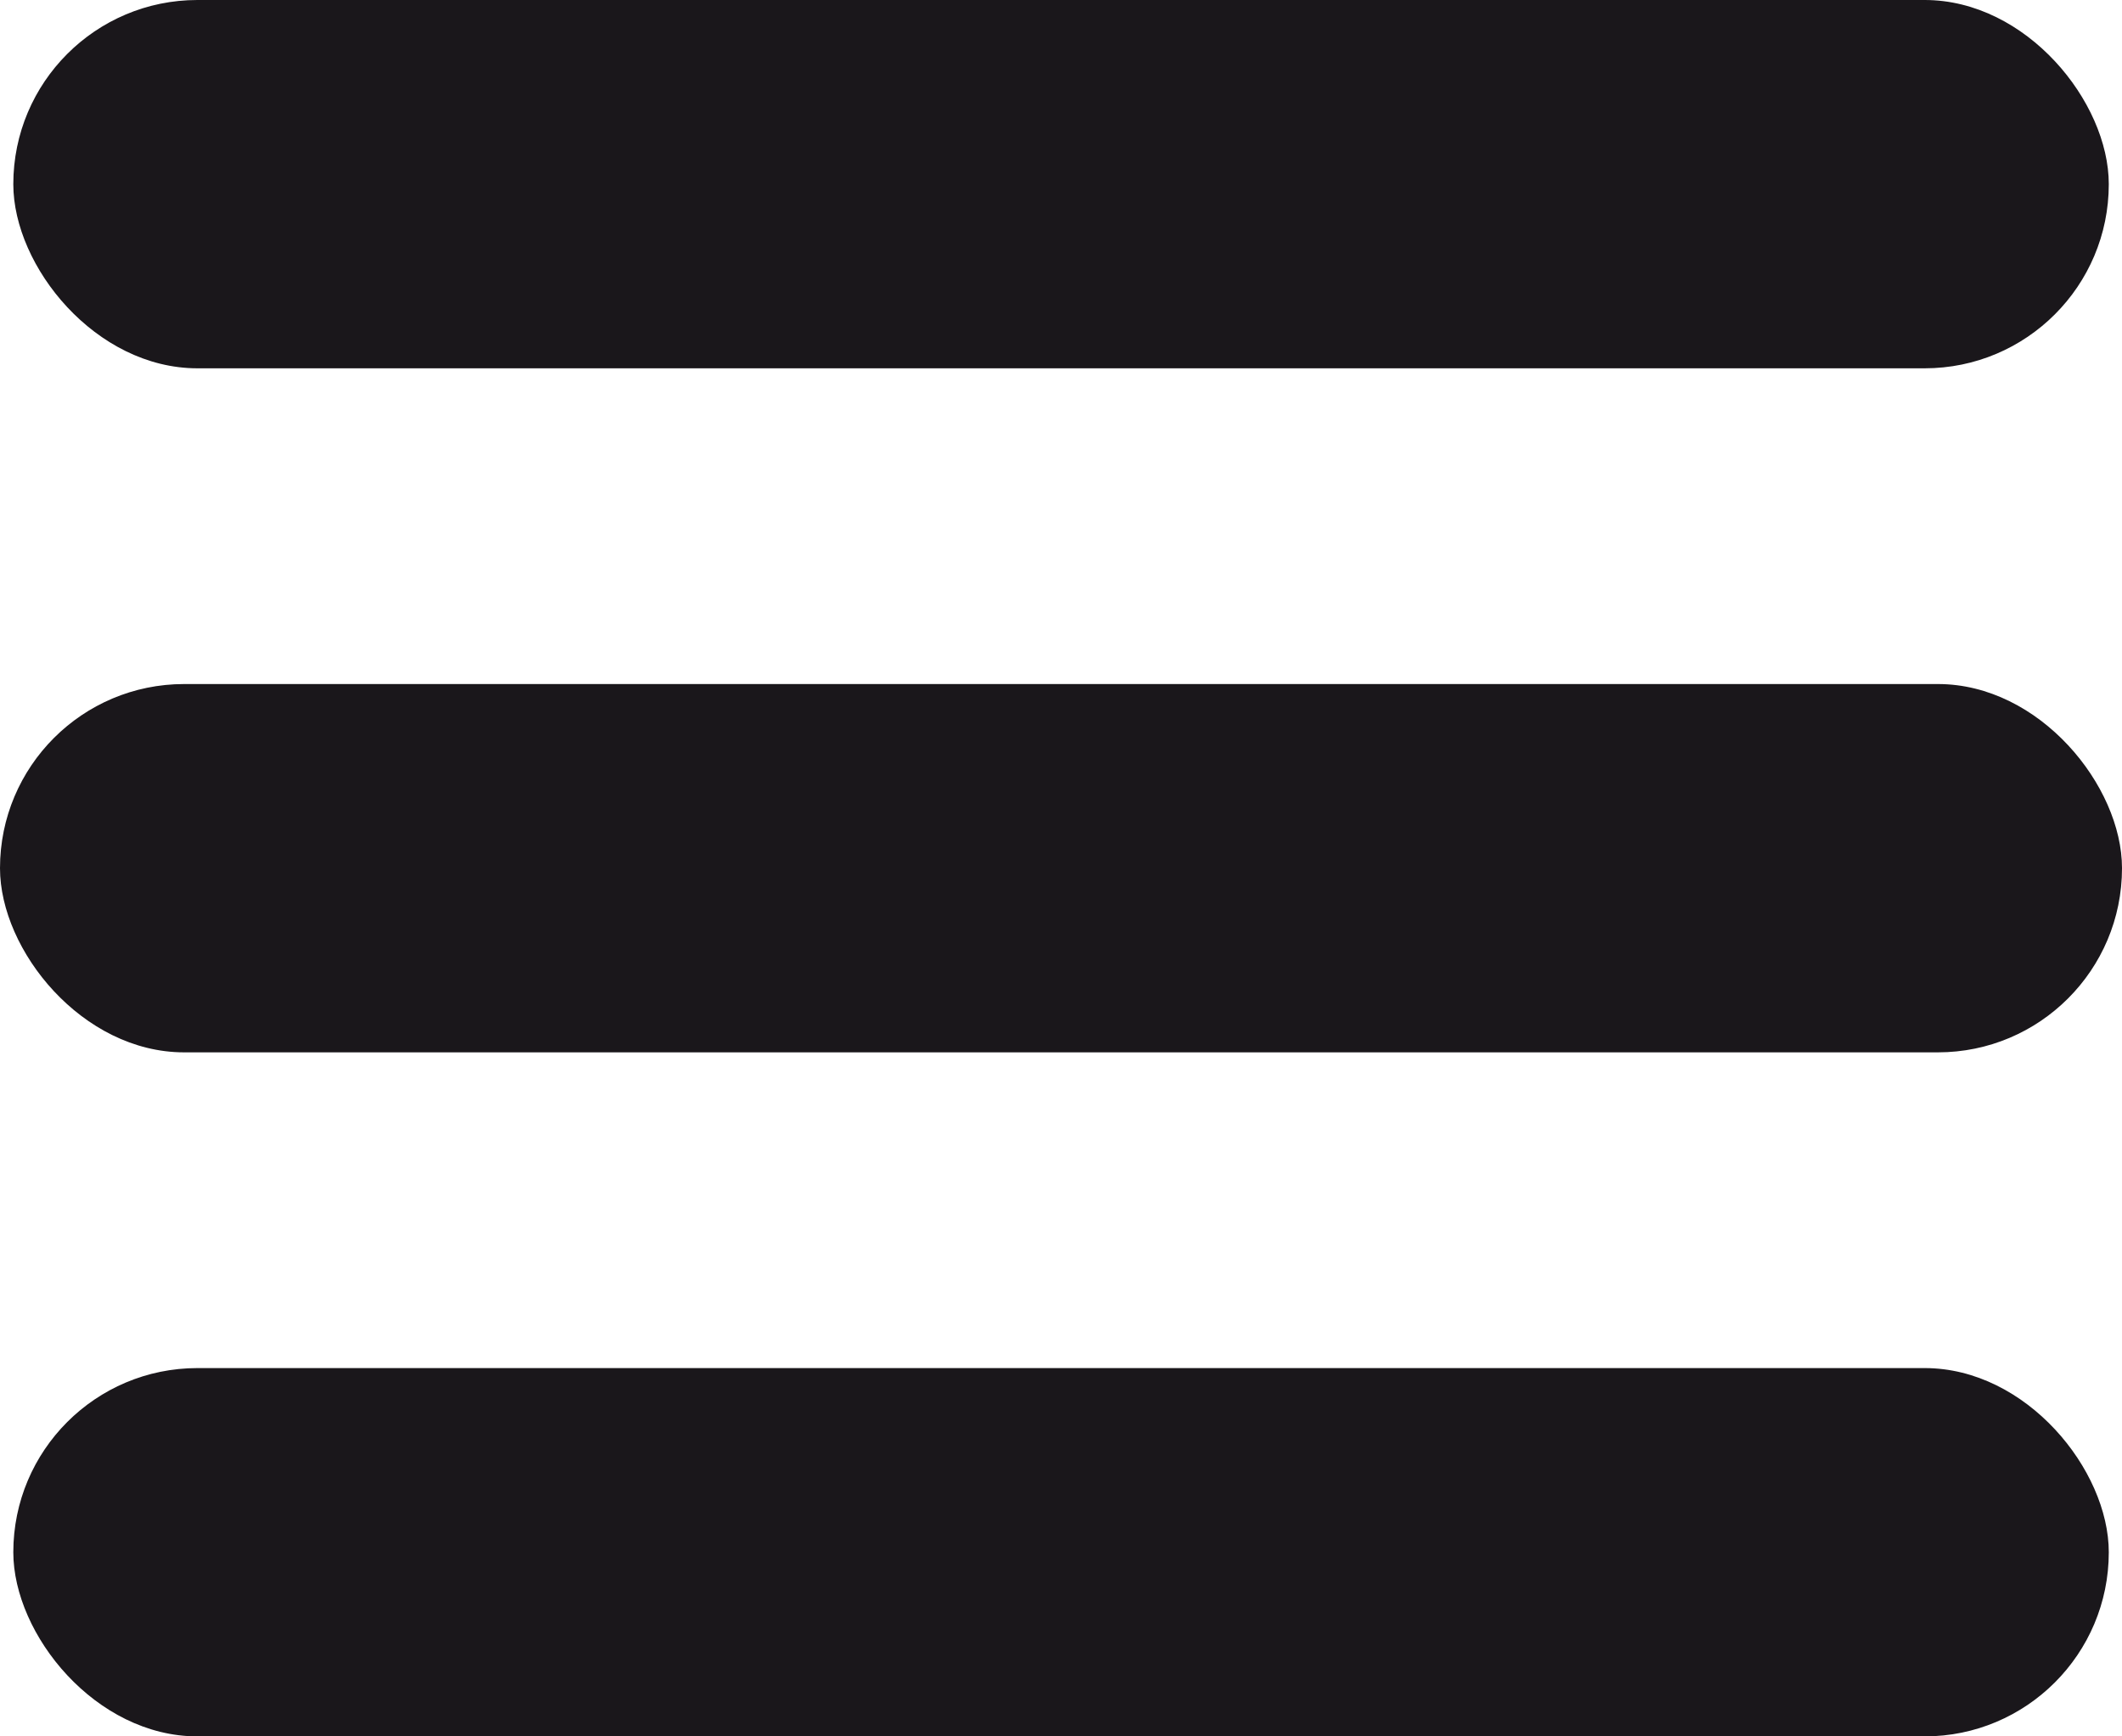
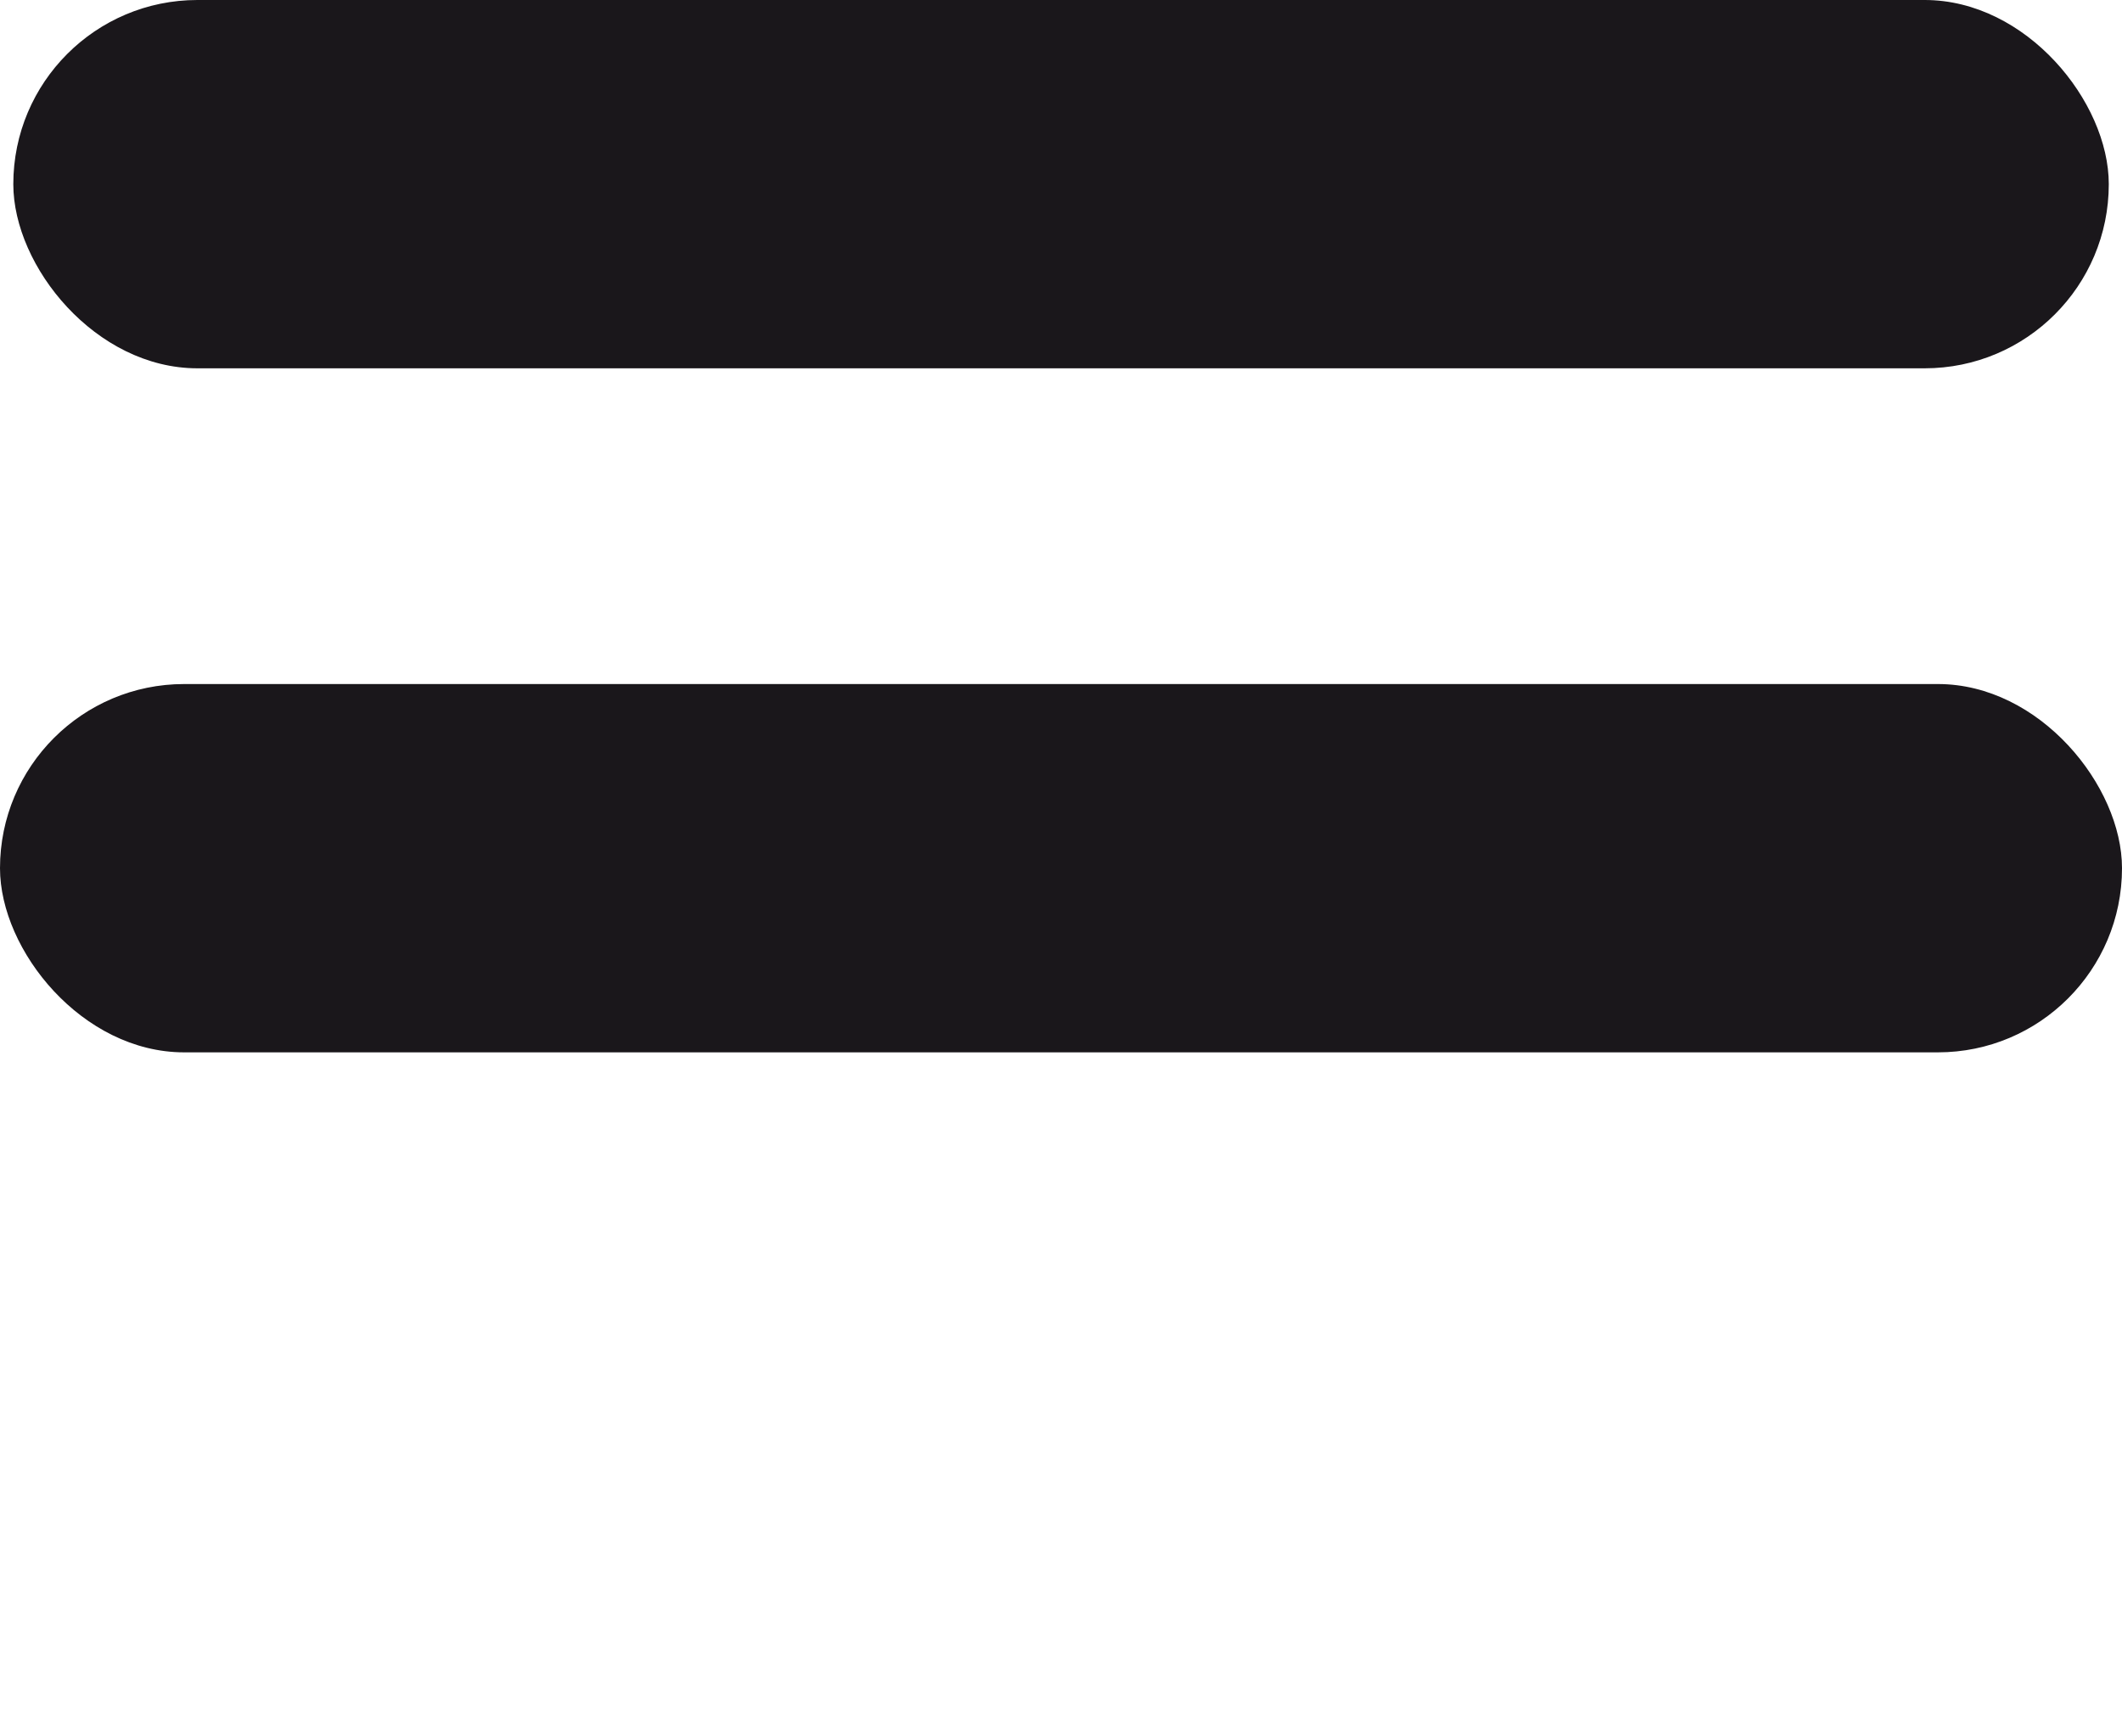
<svg xmlns="http://www.w3.org/2000/svg" width="22" height="18" viewBox="0 0 22 18">
  <defs>
    <style>.a{fill:#1a171b;}</style>
  </defs>
  <rect class="a" width="21.725" height="3.818" rx="1.909" transform="translate(0.138)" />
  <rect class="a" width="22" height="3.818" rx="1.909" transform="translate(0 7.091)" />
-   <rect class="a" width="21.725" height="3.818" rx="1.909" transform="translate(0.138 14.182)" />
</svg>